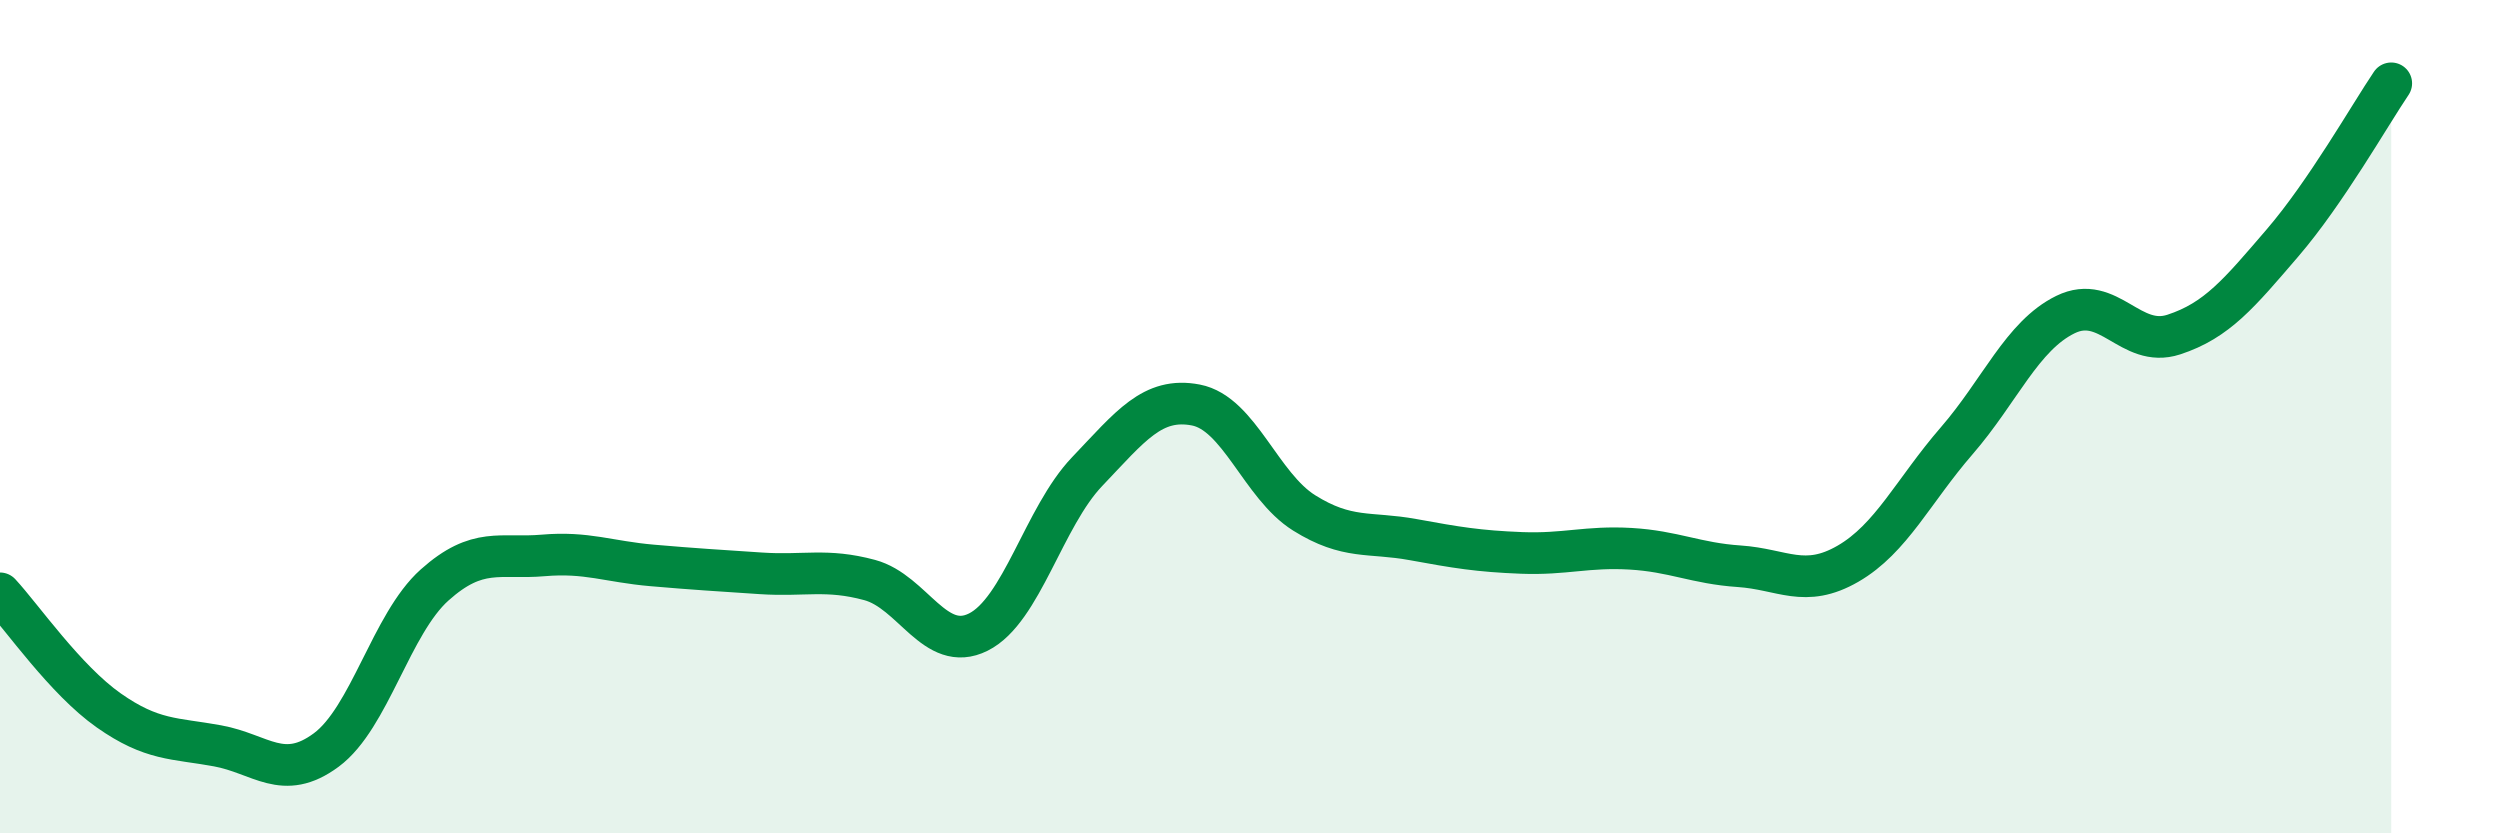
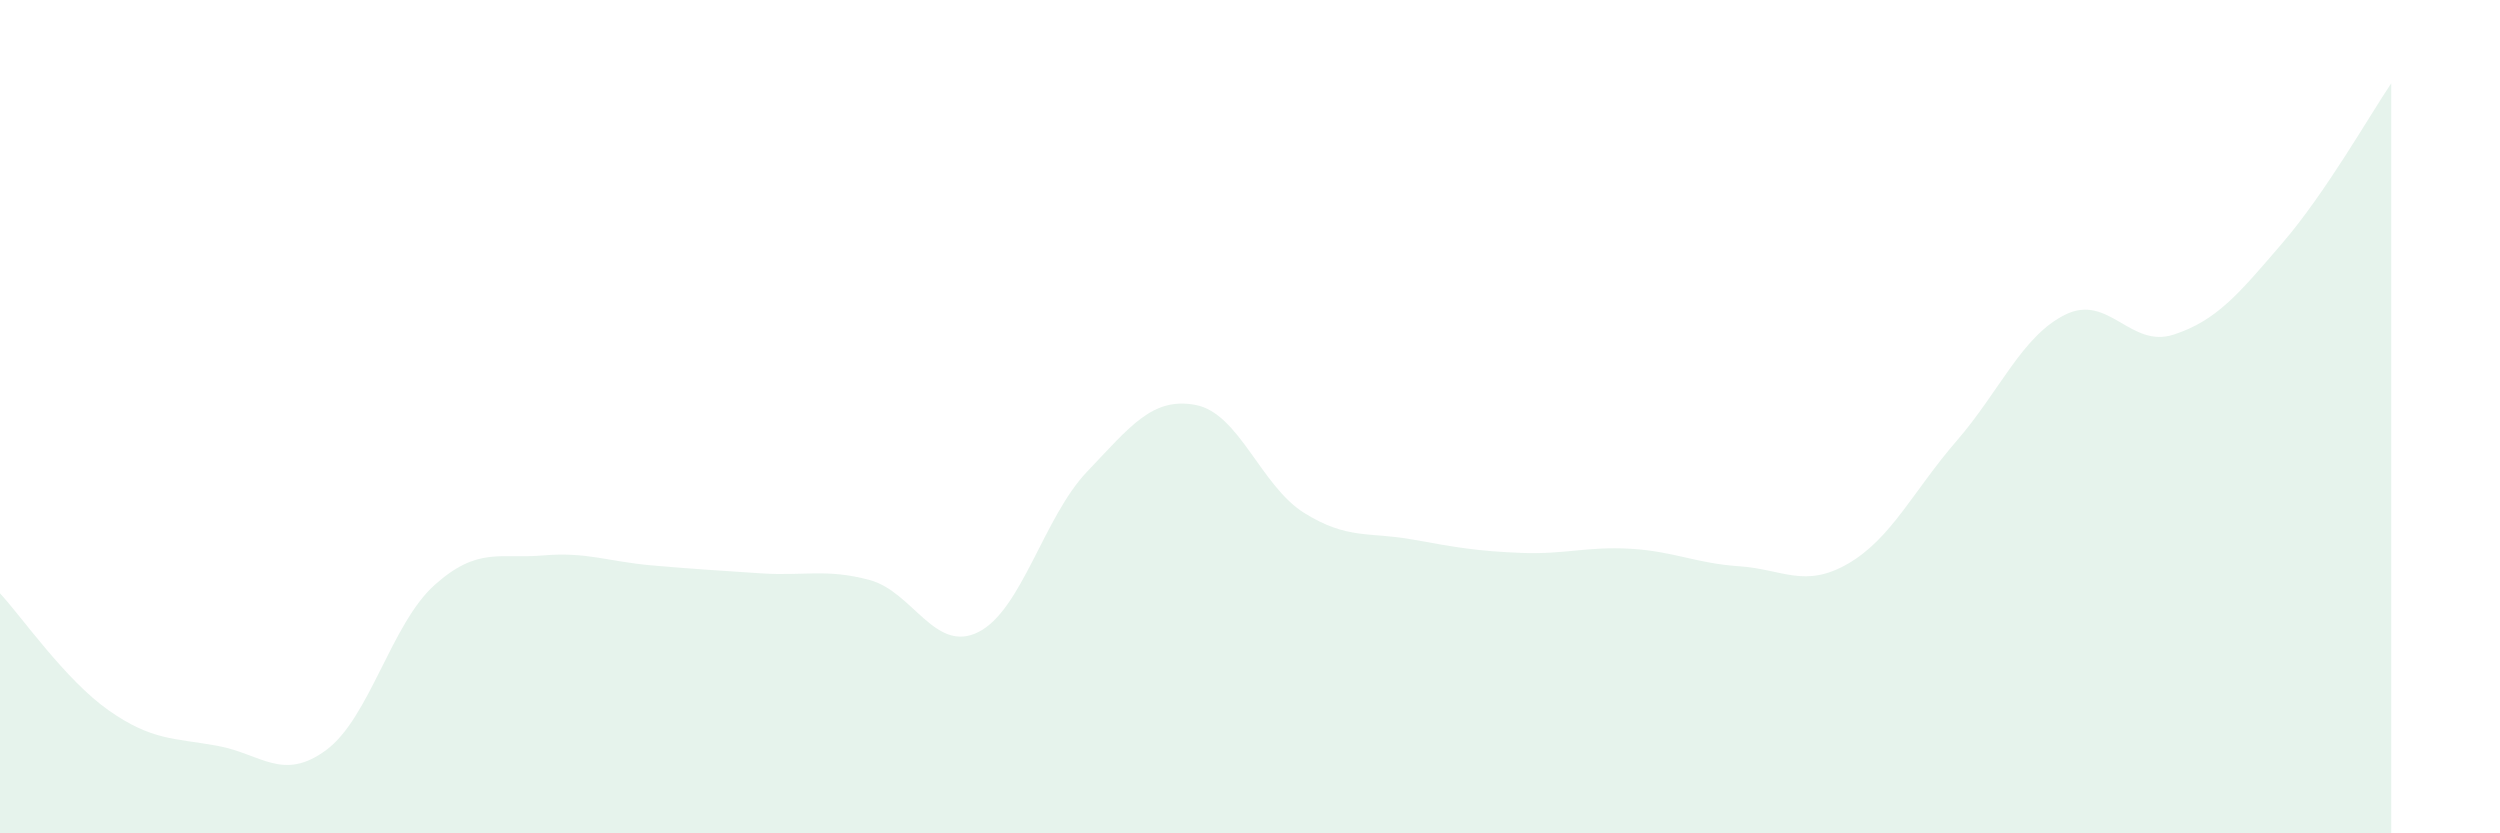
<svg xmlns="http://www.w3.org/2000/svg" width="60" height="20" viewBox="0 0 60 20">
  <path d="M 0,14.24 C 0.52,14.8 1.57,16.32 2.61,17.05 C 3.65,17.78 4.18,17.71 5.22,17.9 C 6.26,18.09 6.79,18.77 7.83,18 C 8.87,17.23 9.39,14.97 10.43,14.04 C 11.47,13.11 12,13.42 13.04,13.33 C 14.08,13.24 14.61,13.48 15.65,13.57 C 16.69,13.66 17.22,13.69 18.26,13.76 C 19.3,13.83 19.83,13.64 20.87,13.92 C 21.91,14.2 22.44,15.69 23.48,15.17 C 24.52,14.65 25.05,12.41 26.09,11.32 C 27.13,10.23 27.66,9.52 28.7,9.72 C 29.74,9.92 30.26,11.66 31.3,12.31 C 32.34,12.96 32.87,12.76 33.91,12.95 C 34.95,13.14 35.48,13.23 36.52,13.27 C 37.56,13.31 38.09,13.11 39.13,13.17 C 40.17,13.23 40.7,13.52 41.74,13.59 C 42.78,13.66 43.31,14.13 44.35,13.53 C 45.39,12.93 45.92,11.78 46.96,10.58 C 48,9.38 48.53,8.06 49.57,7.55 C 50.61,7.04 51.13,8.37 52.17,8.03 C 53.21,7.69 53.74,7.04 54.78,5.83 C 55.82,4.62 56.87,2.77 57.39,2L57.39 20L0 20Z" fill="#008740" opacity="0.1" stroke-linecap="round" stroke-linejoin="round" />
-   <path d="M 0,14.24 C 0.52,14.8 1.57,16.32 2.61,17.05 C 3.65,17.78 4.18,17.71 5.22,17.9 C 6.26,18.09 6.79,18.77 7.83,18 C 8.87,17.23 9.39,14.97 10.43,14.04 C 11.47,13.11 12,13.42 13.04,13.33 C 14.08,13.24 14.61,13.48 15.65,13.57 C 16.69,13.66 17.22,13.69 18.26,13.76 C 19.3,13.83 19.83,13.64 20.87,13.92 C 21.91,14.2 22.44,15.69 23.48,15.17 C 24.52,14.65 25.05,12.41 26.09,11.32 C 27.13,10.23 27.66,9.52 28.7,9.72 C 29.74,9.92 30.26,11.66 31.3,12.31 C 32.34,12.96 32.87,12.76 33.91,12.95 C 34.95,13.14 35.48,13.23 36.52,13.27 C 37.56,13.31 38.09,13.11 39.13,13.17 C 40.17,13.23 40.7,13.52 41.74,13.59 C 42.78,13.66 43.31,14.13 44.35,13.53 C 45.39,12.93 45.92,11.78 46.96,10.58 C 48,9.38 48.53,8.06 49.57,7.55 C 50.61,7.04 51.13,8.37 52.17,8.03 C 53.21,7.69 53.74,7.04 54.78,5.83 C 55.82,4.62 56.87,2.77 57.39,2" stroke="#008740" stroke-width="1" fill="none" stroke-linecap="round" stroke-linejoin="round" />
</svg>